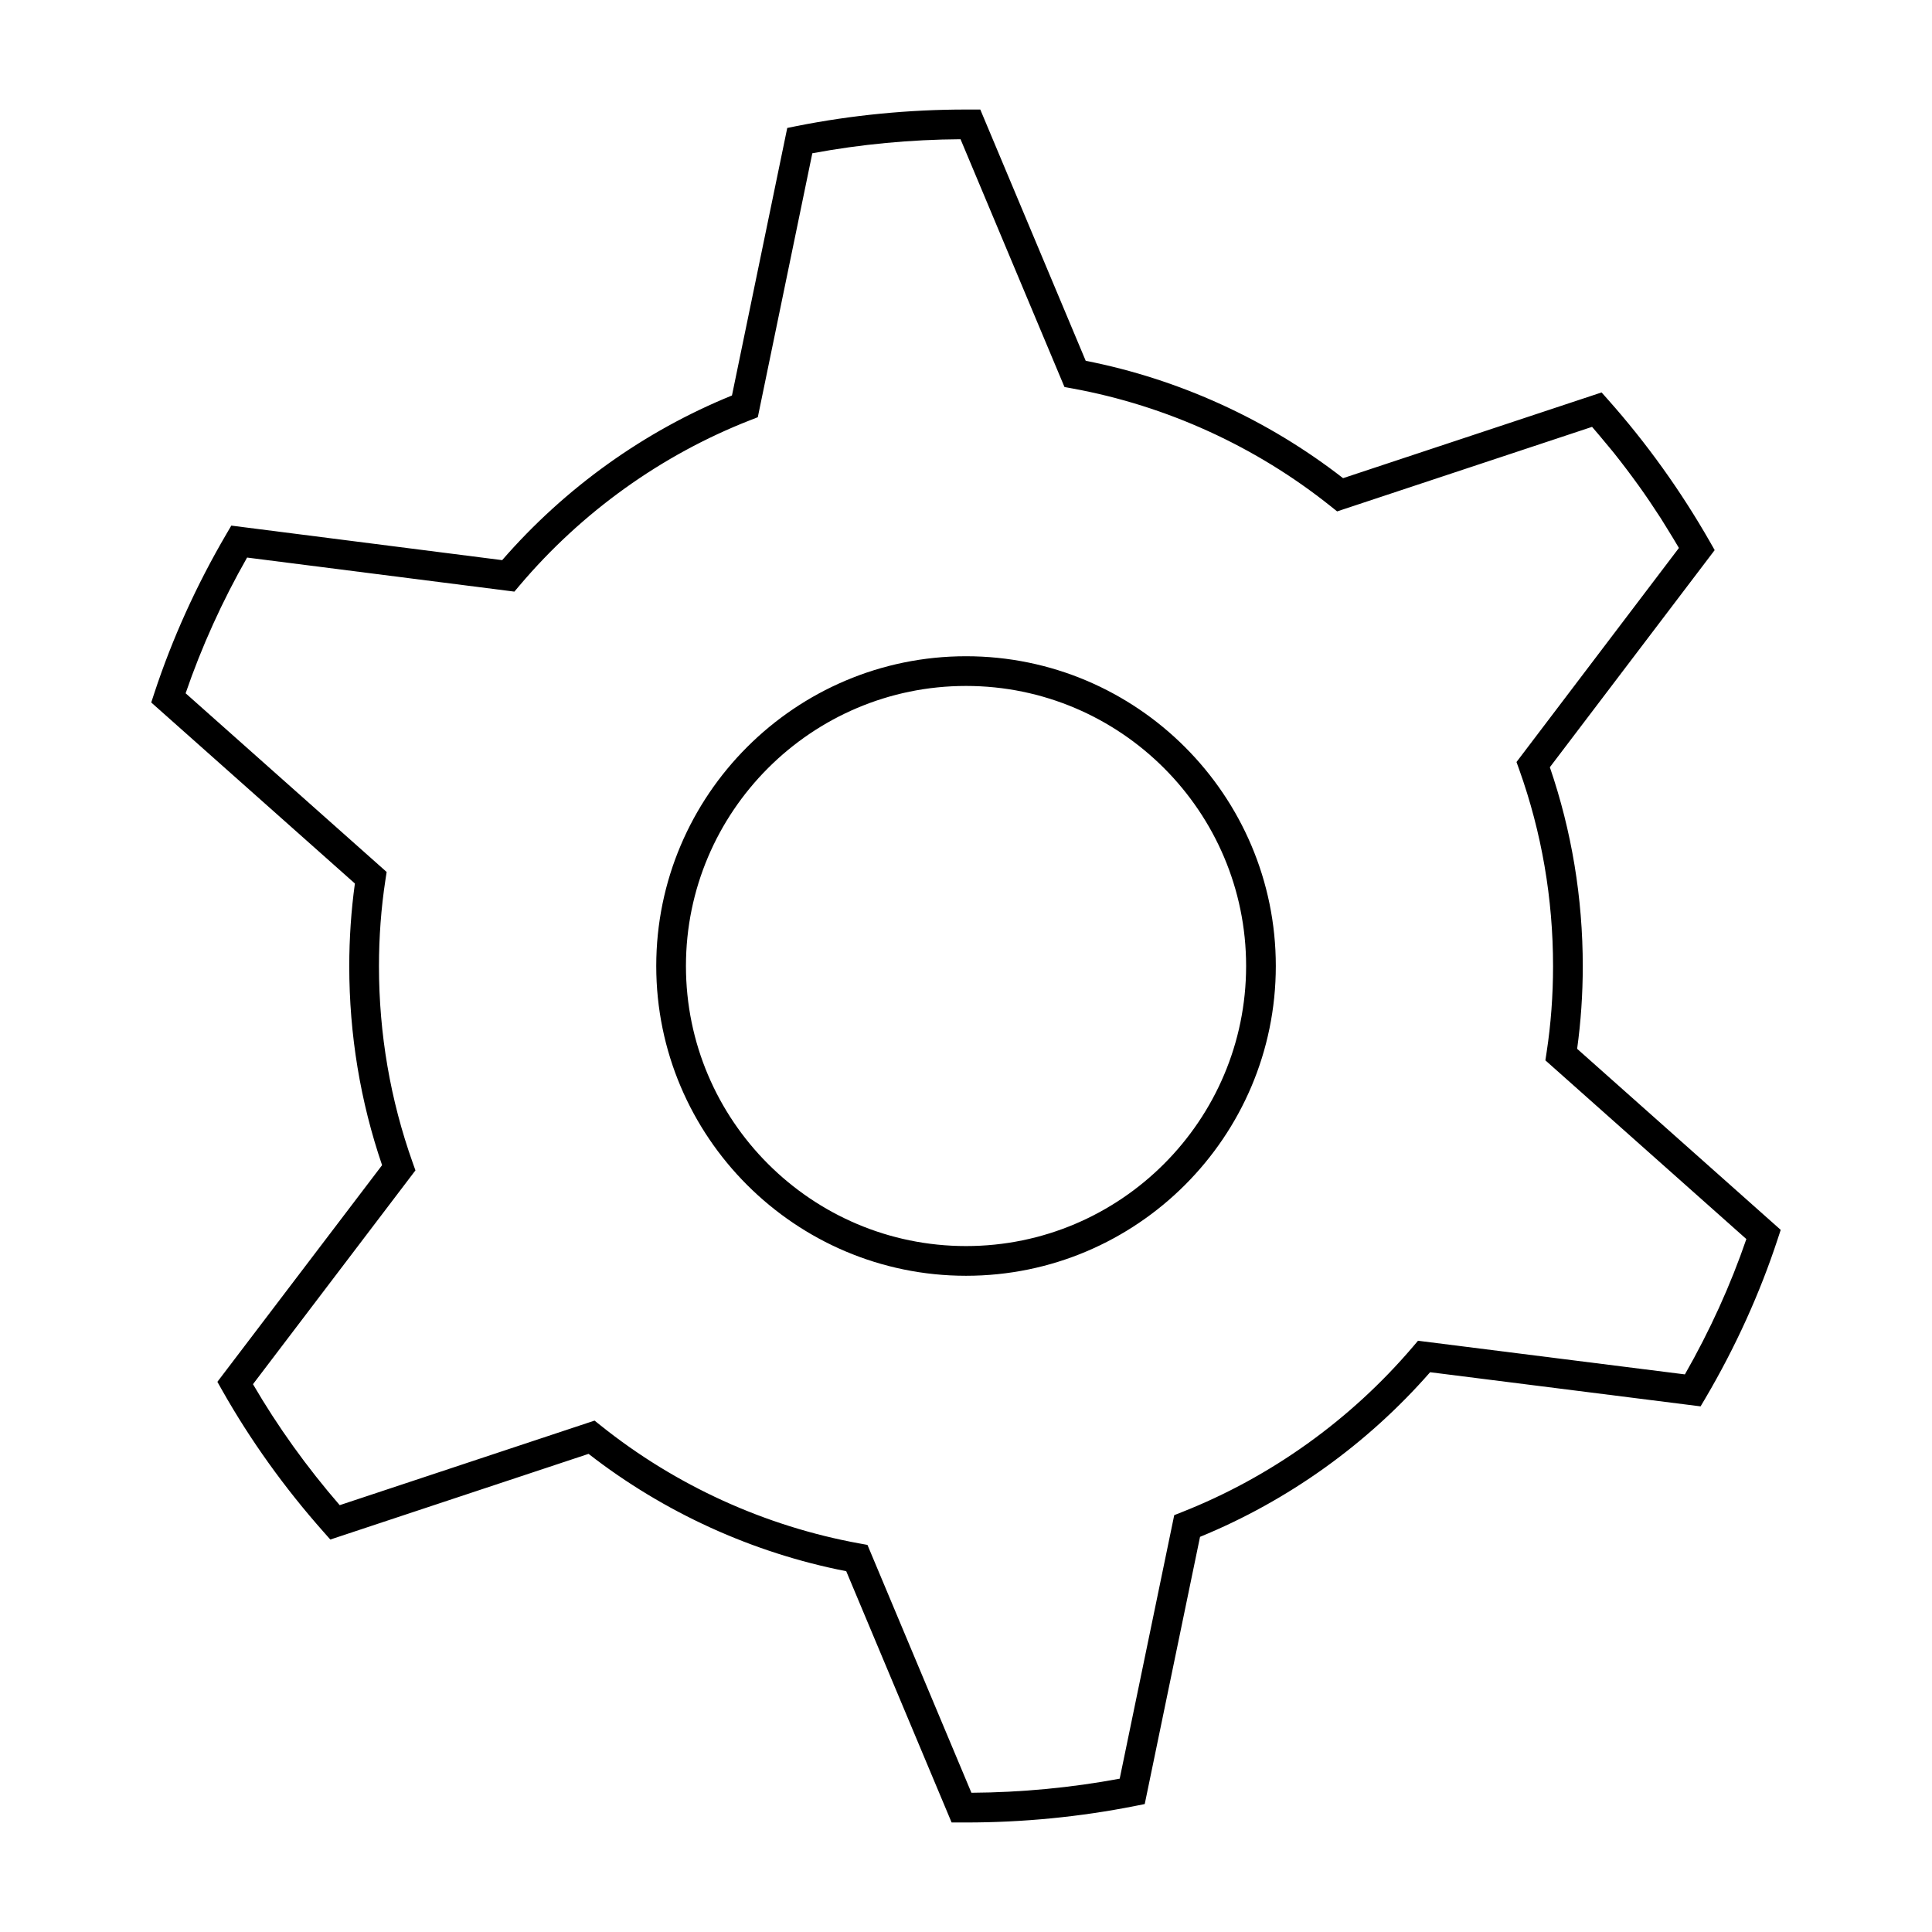
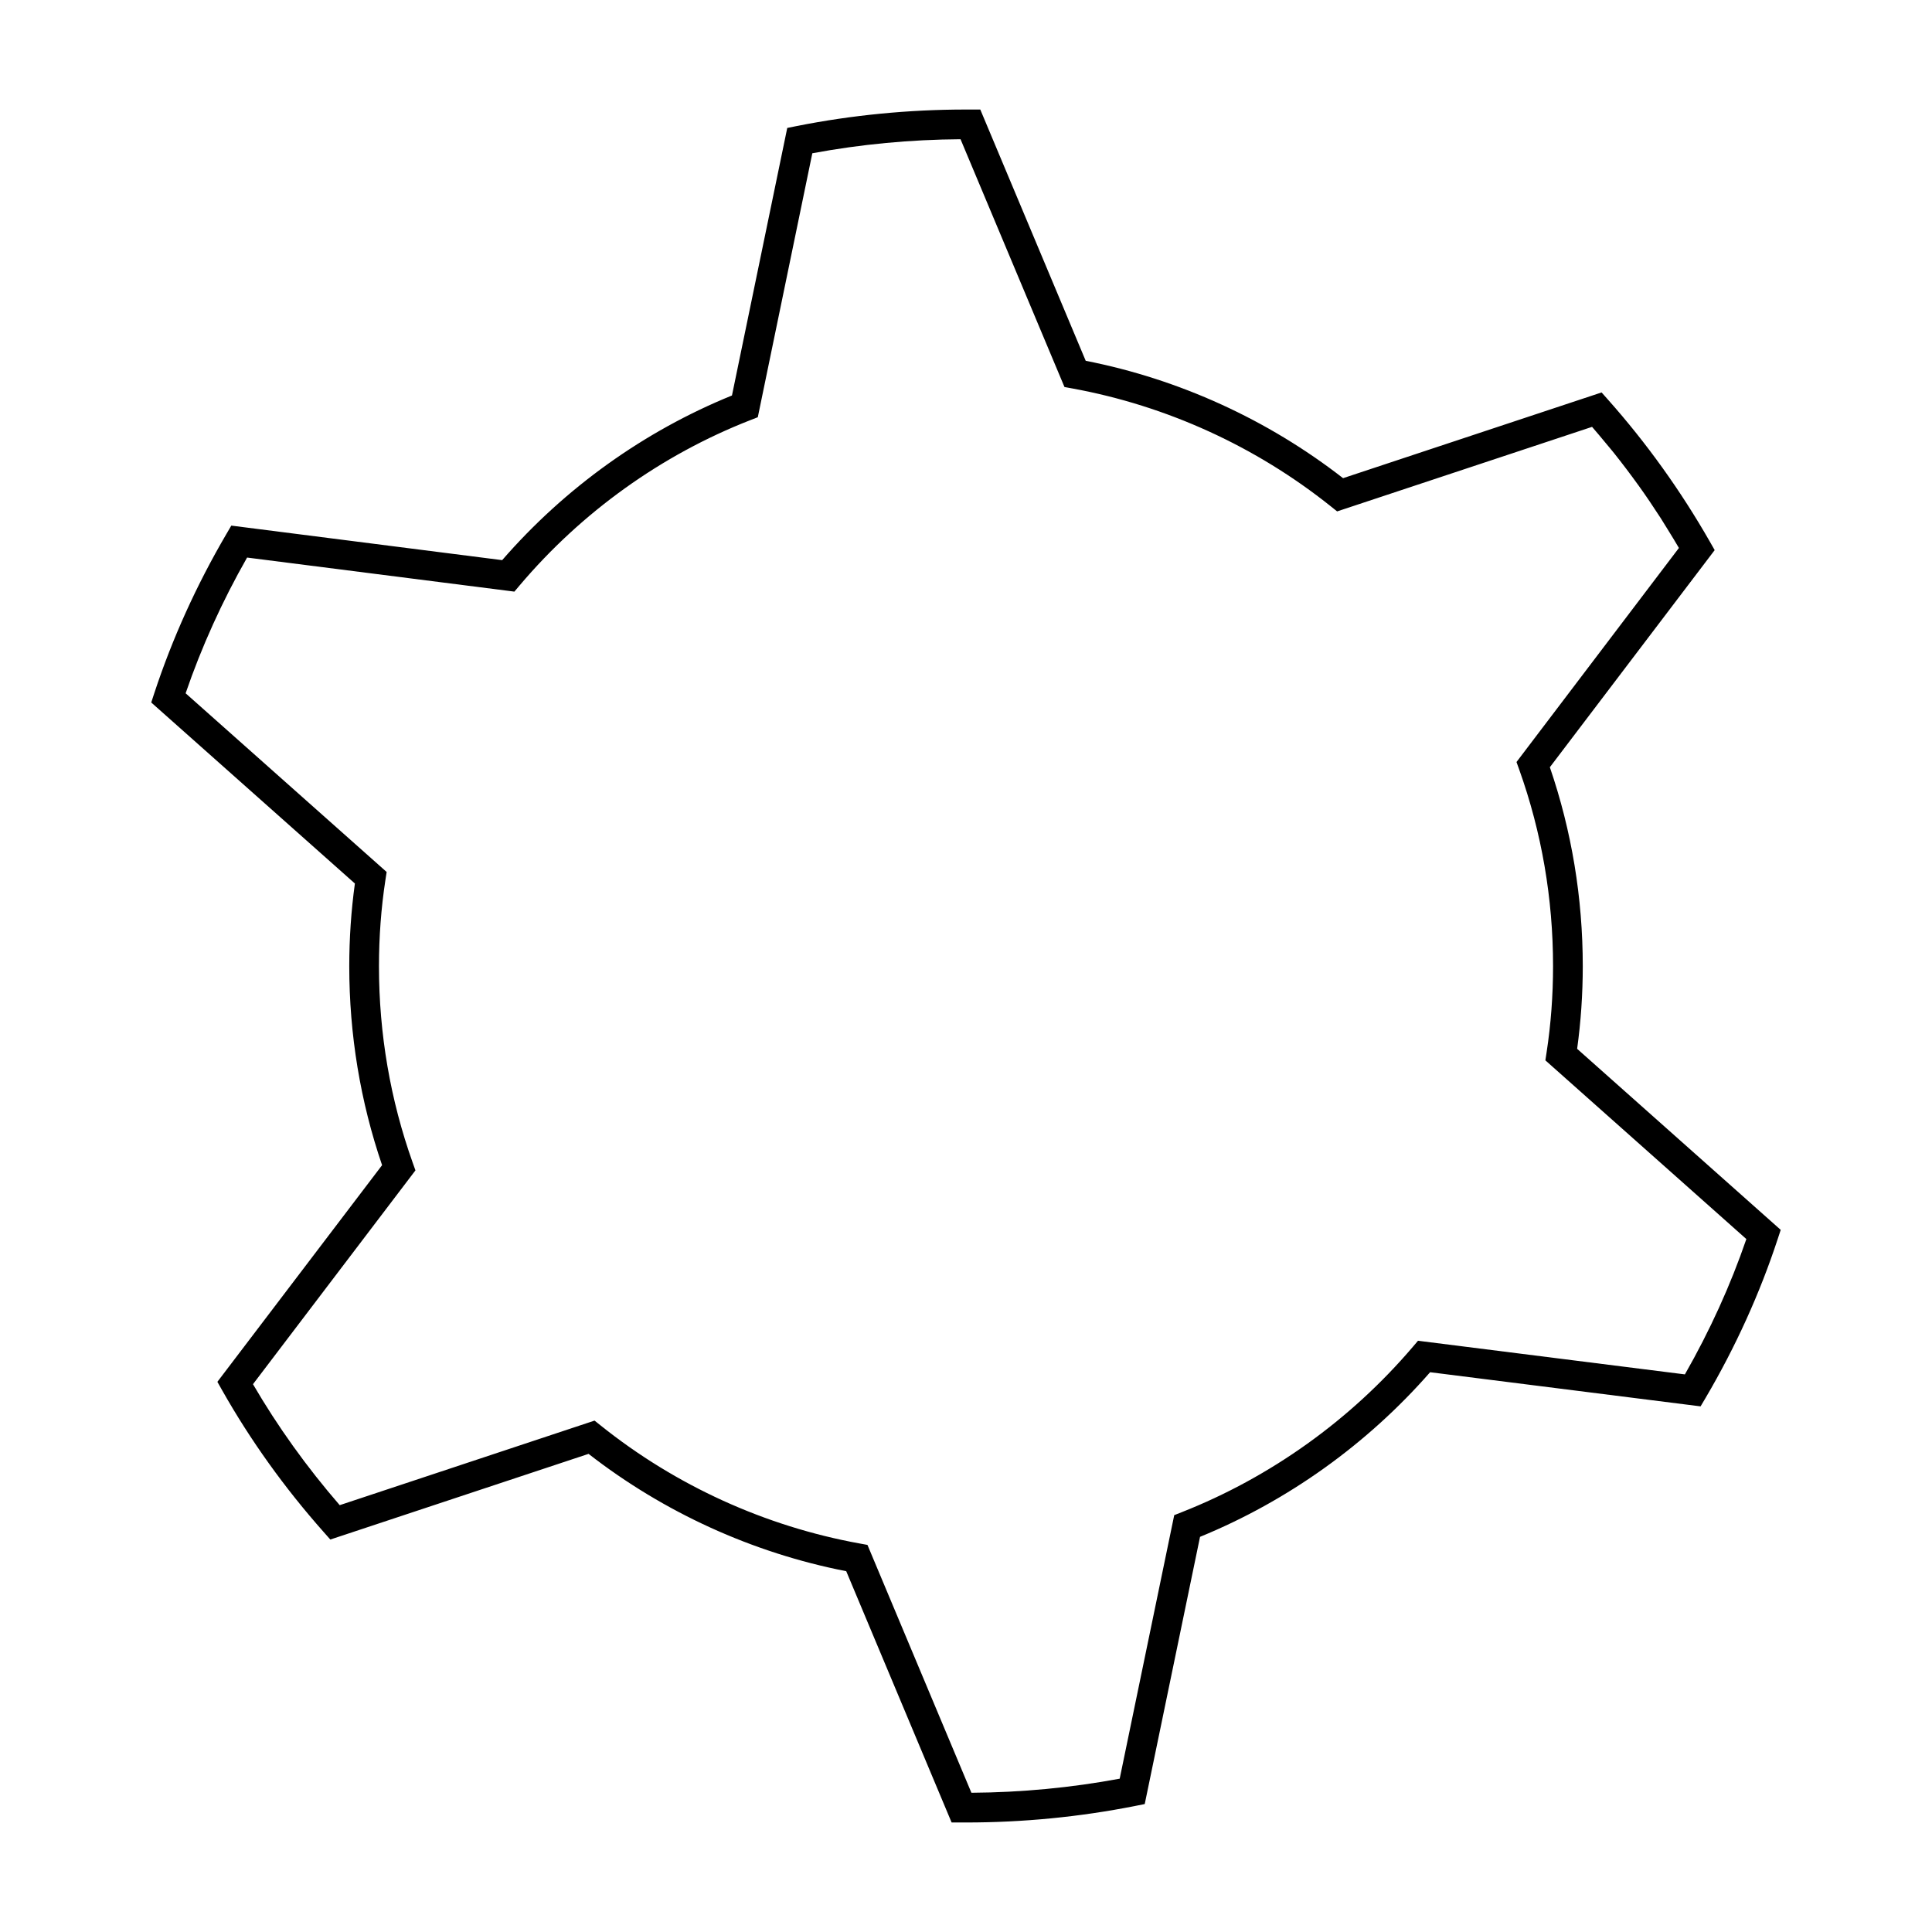
<svg xmlns="http://www.w3.org/2000/svg" fill="#000000" width="800px" height="800px" version="1.1" viewBox="144 144 512 512">
  <g>
    <path d="m596 514.46c7.965-13.555 14.383-27.711 19.102-42.082l0.805-2.449-53.949-47.98c0.988-7.16 1.492-14.52 1.492-21.898 0-18.105-2.934-35.832-8.723-52.73l43.68-57.535-1.289-2.262c-7.719-13.504-16.789-26.145-26.957-37.586l-1.723-1.938-68.512 22.719c-19.953-15.52-43.441-26.238-68.203-31.109l-27.938-66.586h-3.785c-15.152 0-30.227 1.469-44.816 4.367l-2.555 0.516-14.652 70.898c-23.289 9.469-44.266 24.496-60.898 43.637l-71.781-9.152-1.316 2.246c-7.902 13.492-14.328 27.684-19.098 42.172l-0.805 2.457 53.969 47.973c-0.988 7.168-1.492 14.531-1.492 21.914 0 18.102 2.93 35.828 8.699 52.727l-43.648 57.418 1.273 2.258c7.484 13.234 16.547 25.887 26.941 37.598l1.715 1.938 68.438-22.703c19.953 15.527 43.469 26.246 68.285 31.098l27.926 66.59h3.805c15.086 0 30.164-1.469 44.812-4.375l2.562-0.508 14.656-70.816c23.301-9.547 44.309-24.578 60.973-43.625l71.676 9.047zm-76.211-15.148-1.379 1.621c-16.512 19.375-37.691 34.531-61.25 43.816l-1.977 0.781-14.453 69.84c-12.875 2.394-26.078 3.648-39.297 3.731l-27.547-65.684-2.098-0.383c-25.012-4.543-48.719-15.344-68.559-31.227l-1.668-1.332-67.535 22.41c-8.734-10.082-16.453-20.844-22.984-32.059l43.055-56.664-0.719-2.012c-5.934-16.656-8.949-34.191-8.949-52.102 0-7.719 0.57-15.406 1.711-22.852l0.324-2.113-53.273-47.355c4.223-12.316 9.699-24.391 16.289-35.969l70.836 9.027 1.379-1.633c16.469-19.465 37.613-34.617 61.141-43.809l1.988-0.777 14.449-69.949c12.82-2.387 26.016-3.637 39.277-3.723l27.547 65.668 2.094 0.383c24.961 4.566 48.645 15.371 68.492 31.246l1.668 1.332 67.562-22.402c1.273 1.469 2.523 2.953 3.762 4.461 0.699 0.852 1.418 1.676 2.094 2.535 2.172 2.731 4.281 5.512 6.328 8.355 0.016 0.027 0.035 0.047 0.059 0.074 2.059 2.867 4.035 5.801 5.953 8.77 0.621 0.965 1.203 1.953 1.809 2.922 1.023 1.645 2.035 3.301 3.012 4.977l-43.043 56.727 0.719 2.004c5.953 16.652 8.969 34.18 8.969 52.102 0 7.719-0.57 15.402-1.711 22.84l-0.324 2.113 53.262 47.363c-4.188 12.211-9.656 24.25-16.289 35.863z" />
-     <path d="m400.01 317.91c-45.27 0-82.098 36.832-82.098 82.094s36.832 82.09 82.098 82.09c45.262 0 82.094-36.824 82.094-82.09s-36.832-82.094-82.094-82.094zm0 156.31c-40.93 0-74.227-33.293-74.227-74.215s33.297-74.223 74.227-74.223c40.922 0 74.223 33.297 74.223 74.223-0.004 40.922-33.301 74.215-74.223 74.215z" />
  </g>
</svg>